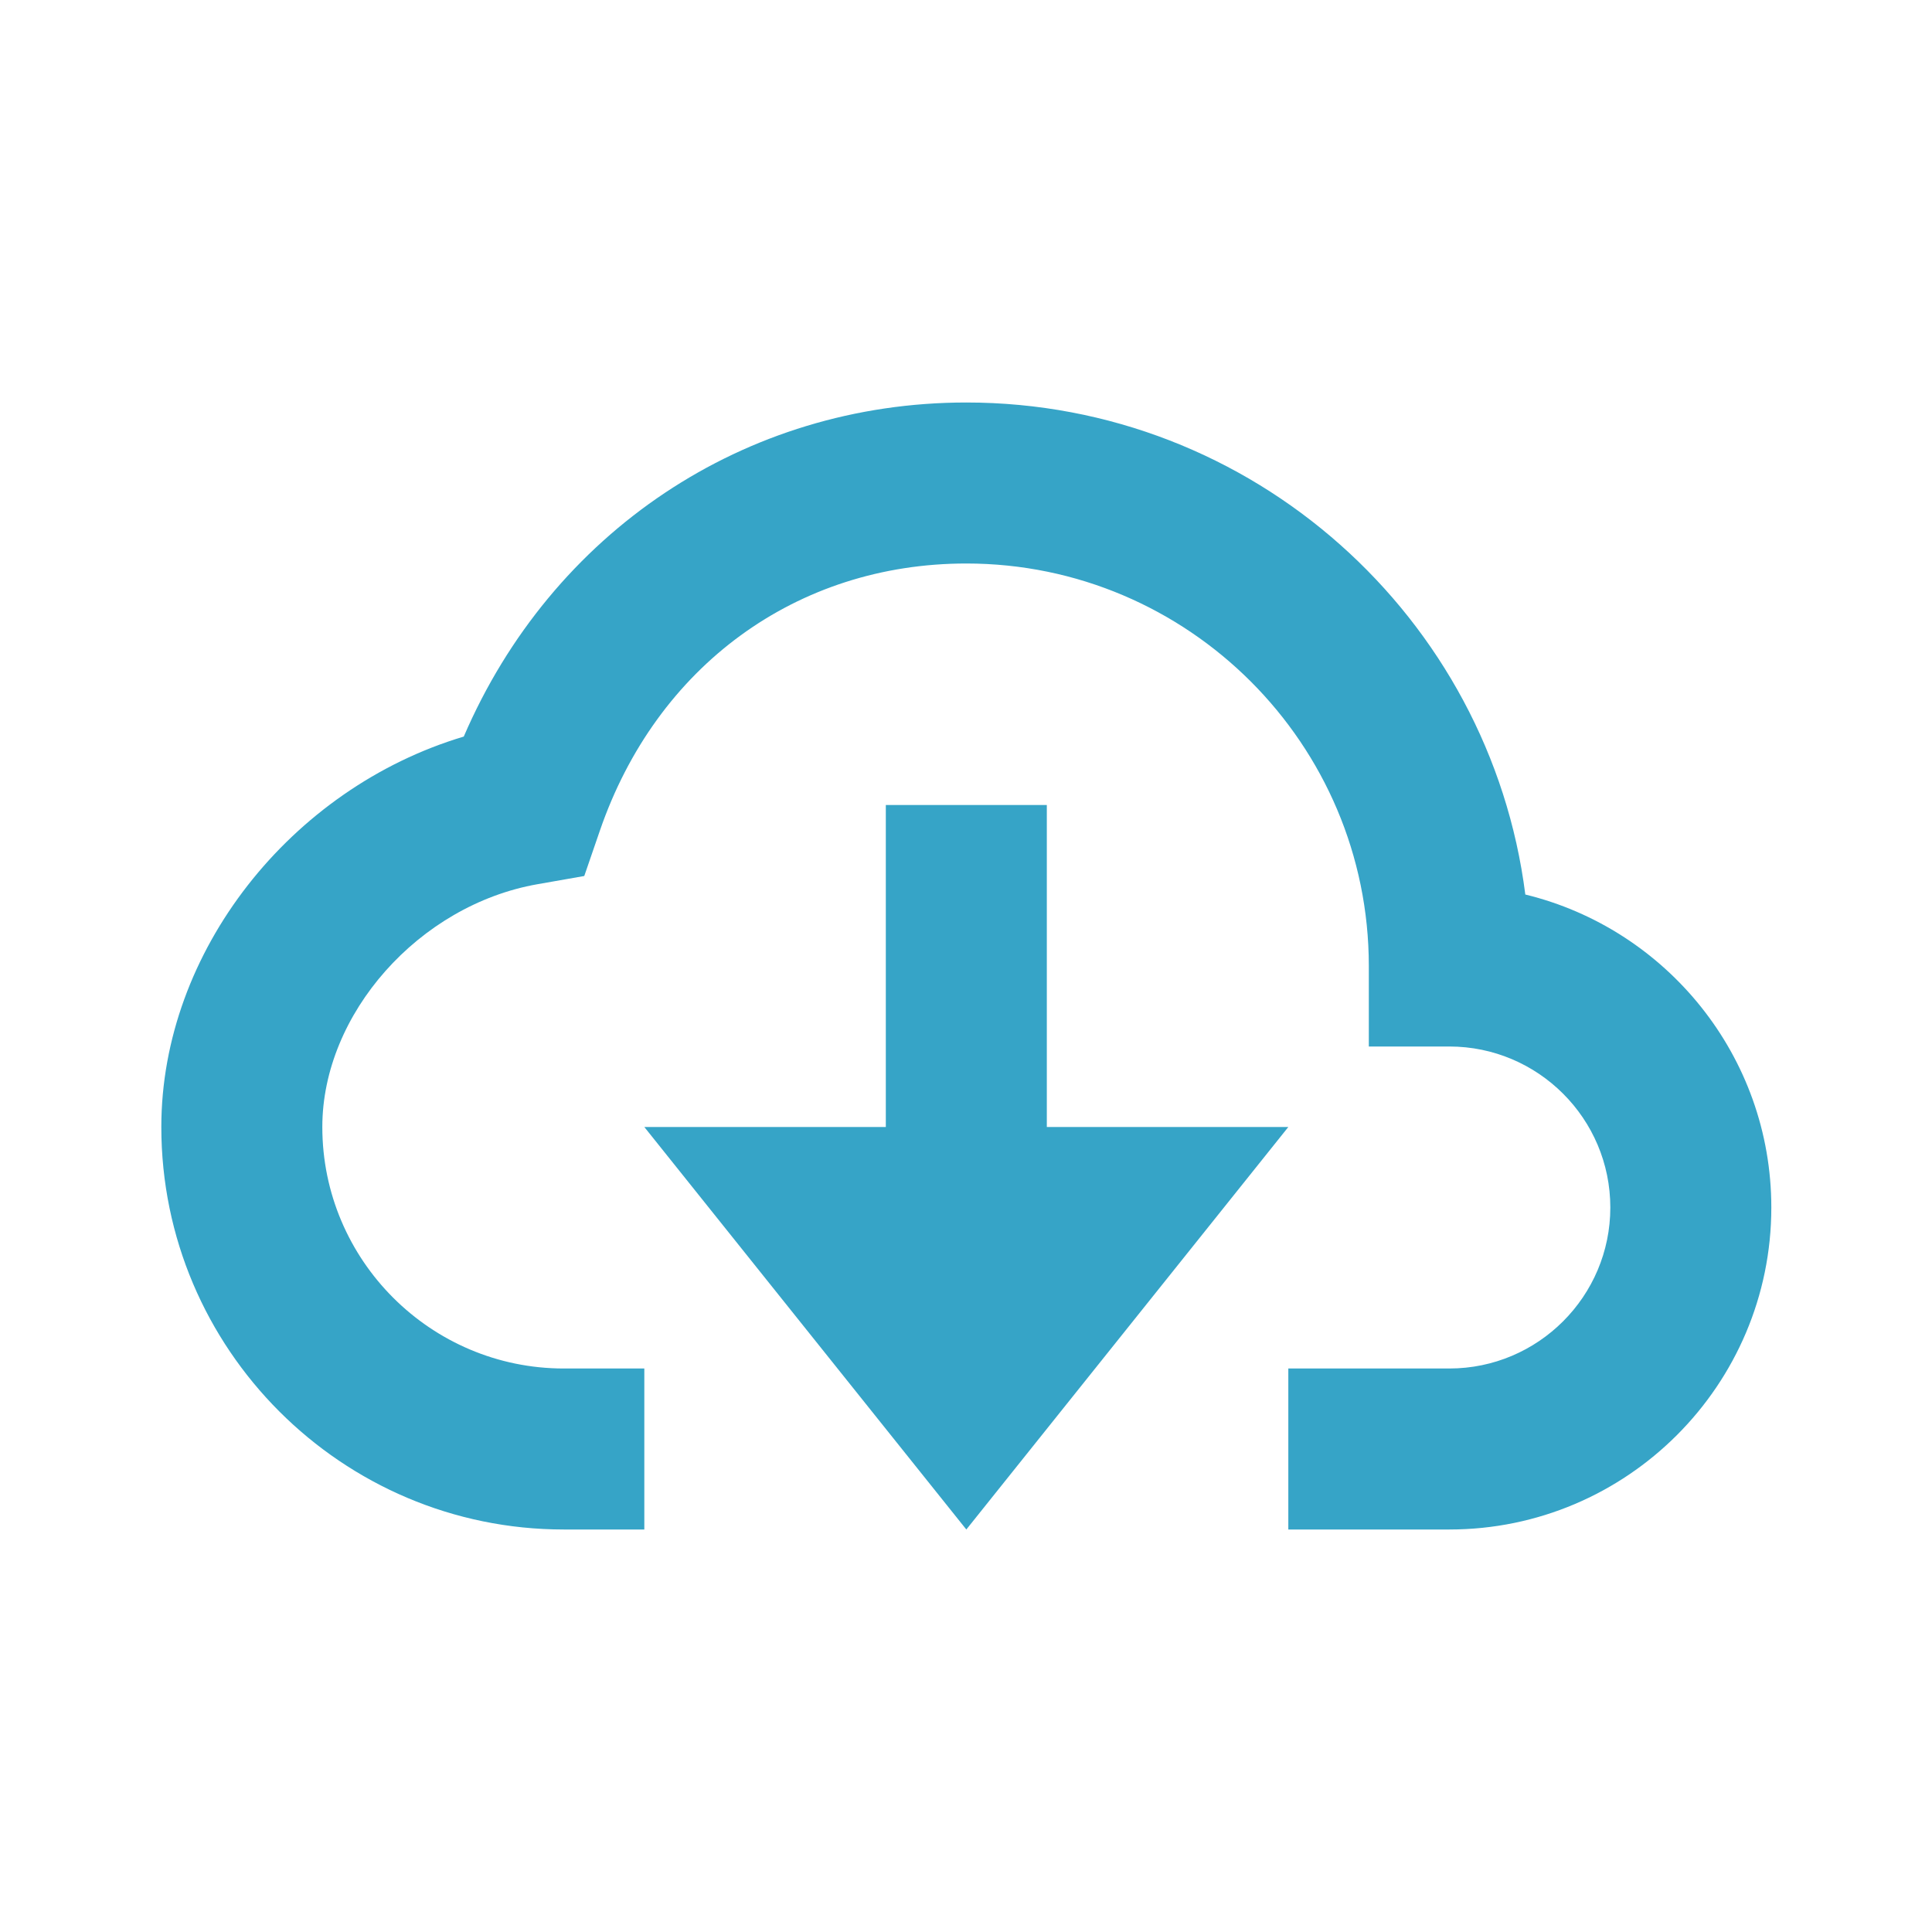
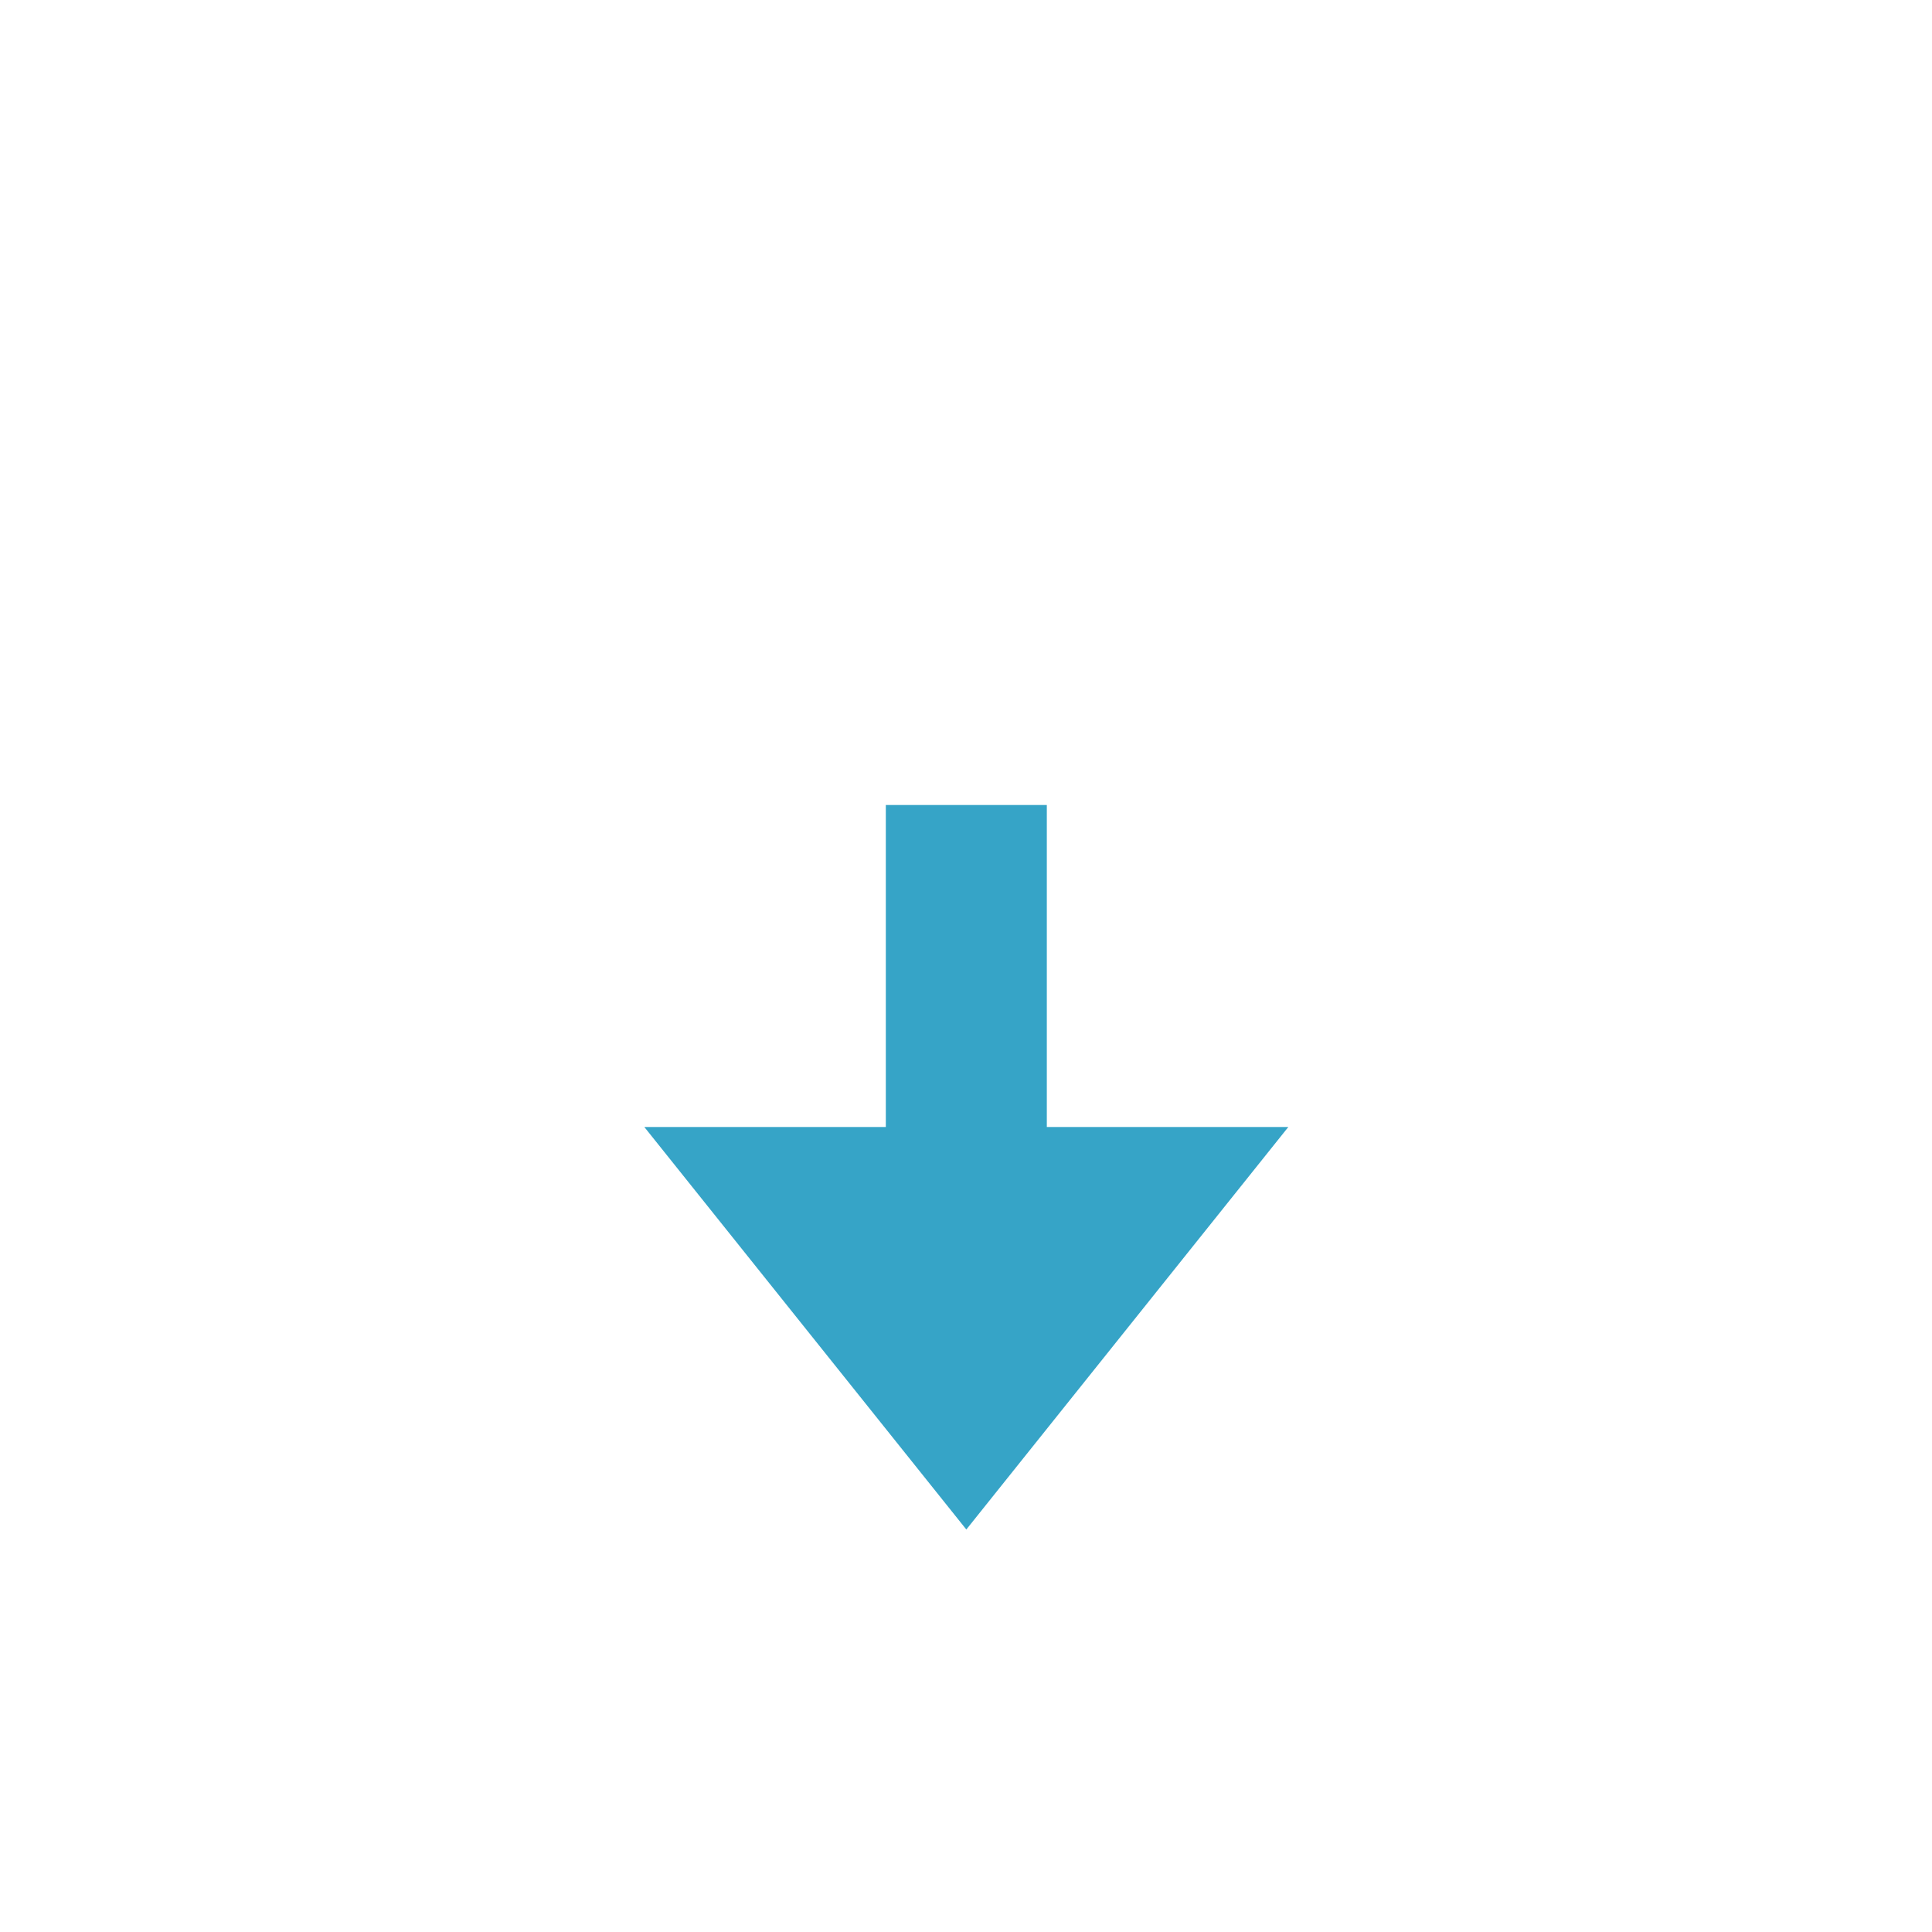
<svg xmlns="http://www.w3.org/2000/svg" width="24" height="24" viewBox="0 0 24 24" fill="none">
-   <path d="M18.948 11.112C18.511 7.67 15.563 5 12.004 5C9.248 5 6.854 6.611 5.761 9.15C3.613 9.792 2.004 11.82 2.004 14C2.004 16.757 4.247 19 7.004 19H8.004V17H7.004C5.35 17 4.004 15.654 4.004 14C4.004 12.596 5.203 11.243 6.677 10.984L7.258 10.882L7.45 10.324C8.153 8.273 9.898 7 12.004 7C14.761 7 17.004 9.243 17.004 12V13H18.004C19.107 13 20.004 13.897 20.004 15C20.004 16.103 19.107 17 18.004 17H16.004V19H18.004C20.21 19 22.004 17.206 22.004 15C22.004 13.119 20.699 11.538 18.948 11.112Z" fill="#36A4C7" />
  <path d="M13.004 14V10H11.004V14H8.004L12.004 19L16.004 14H13.004Z" fill="#36A4C7" />
</svg>